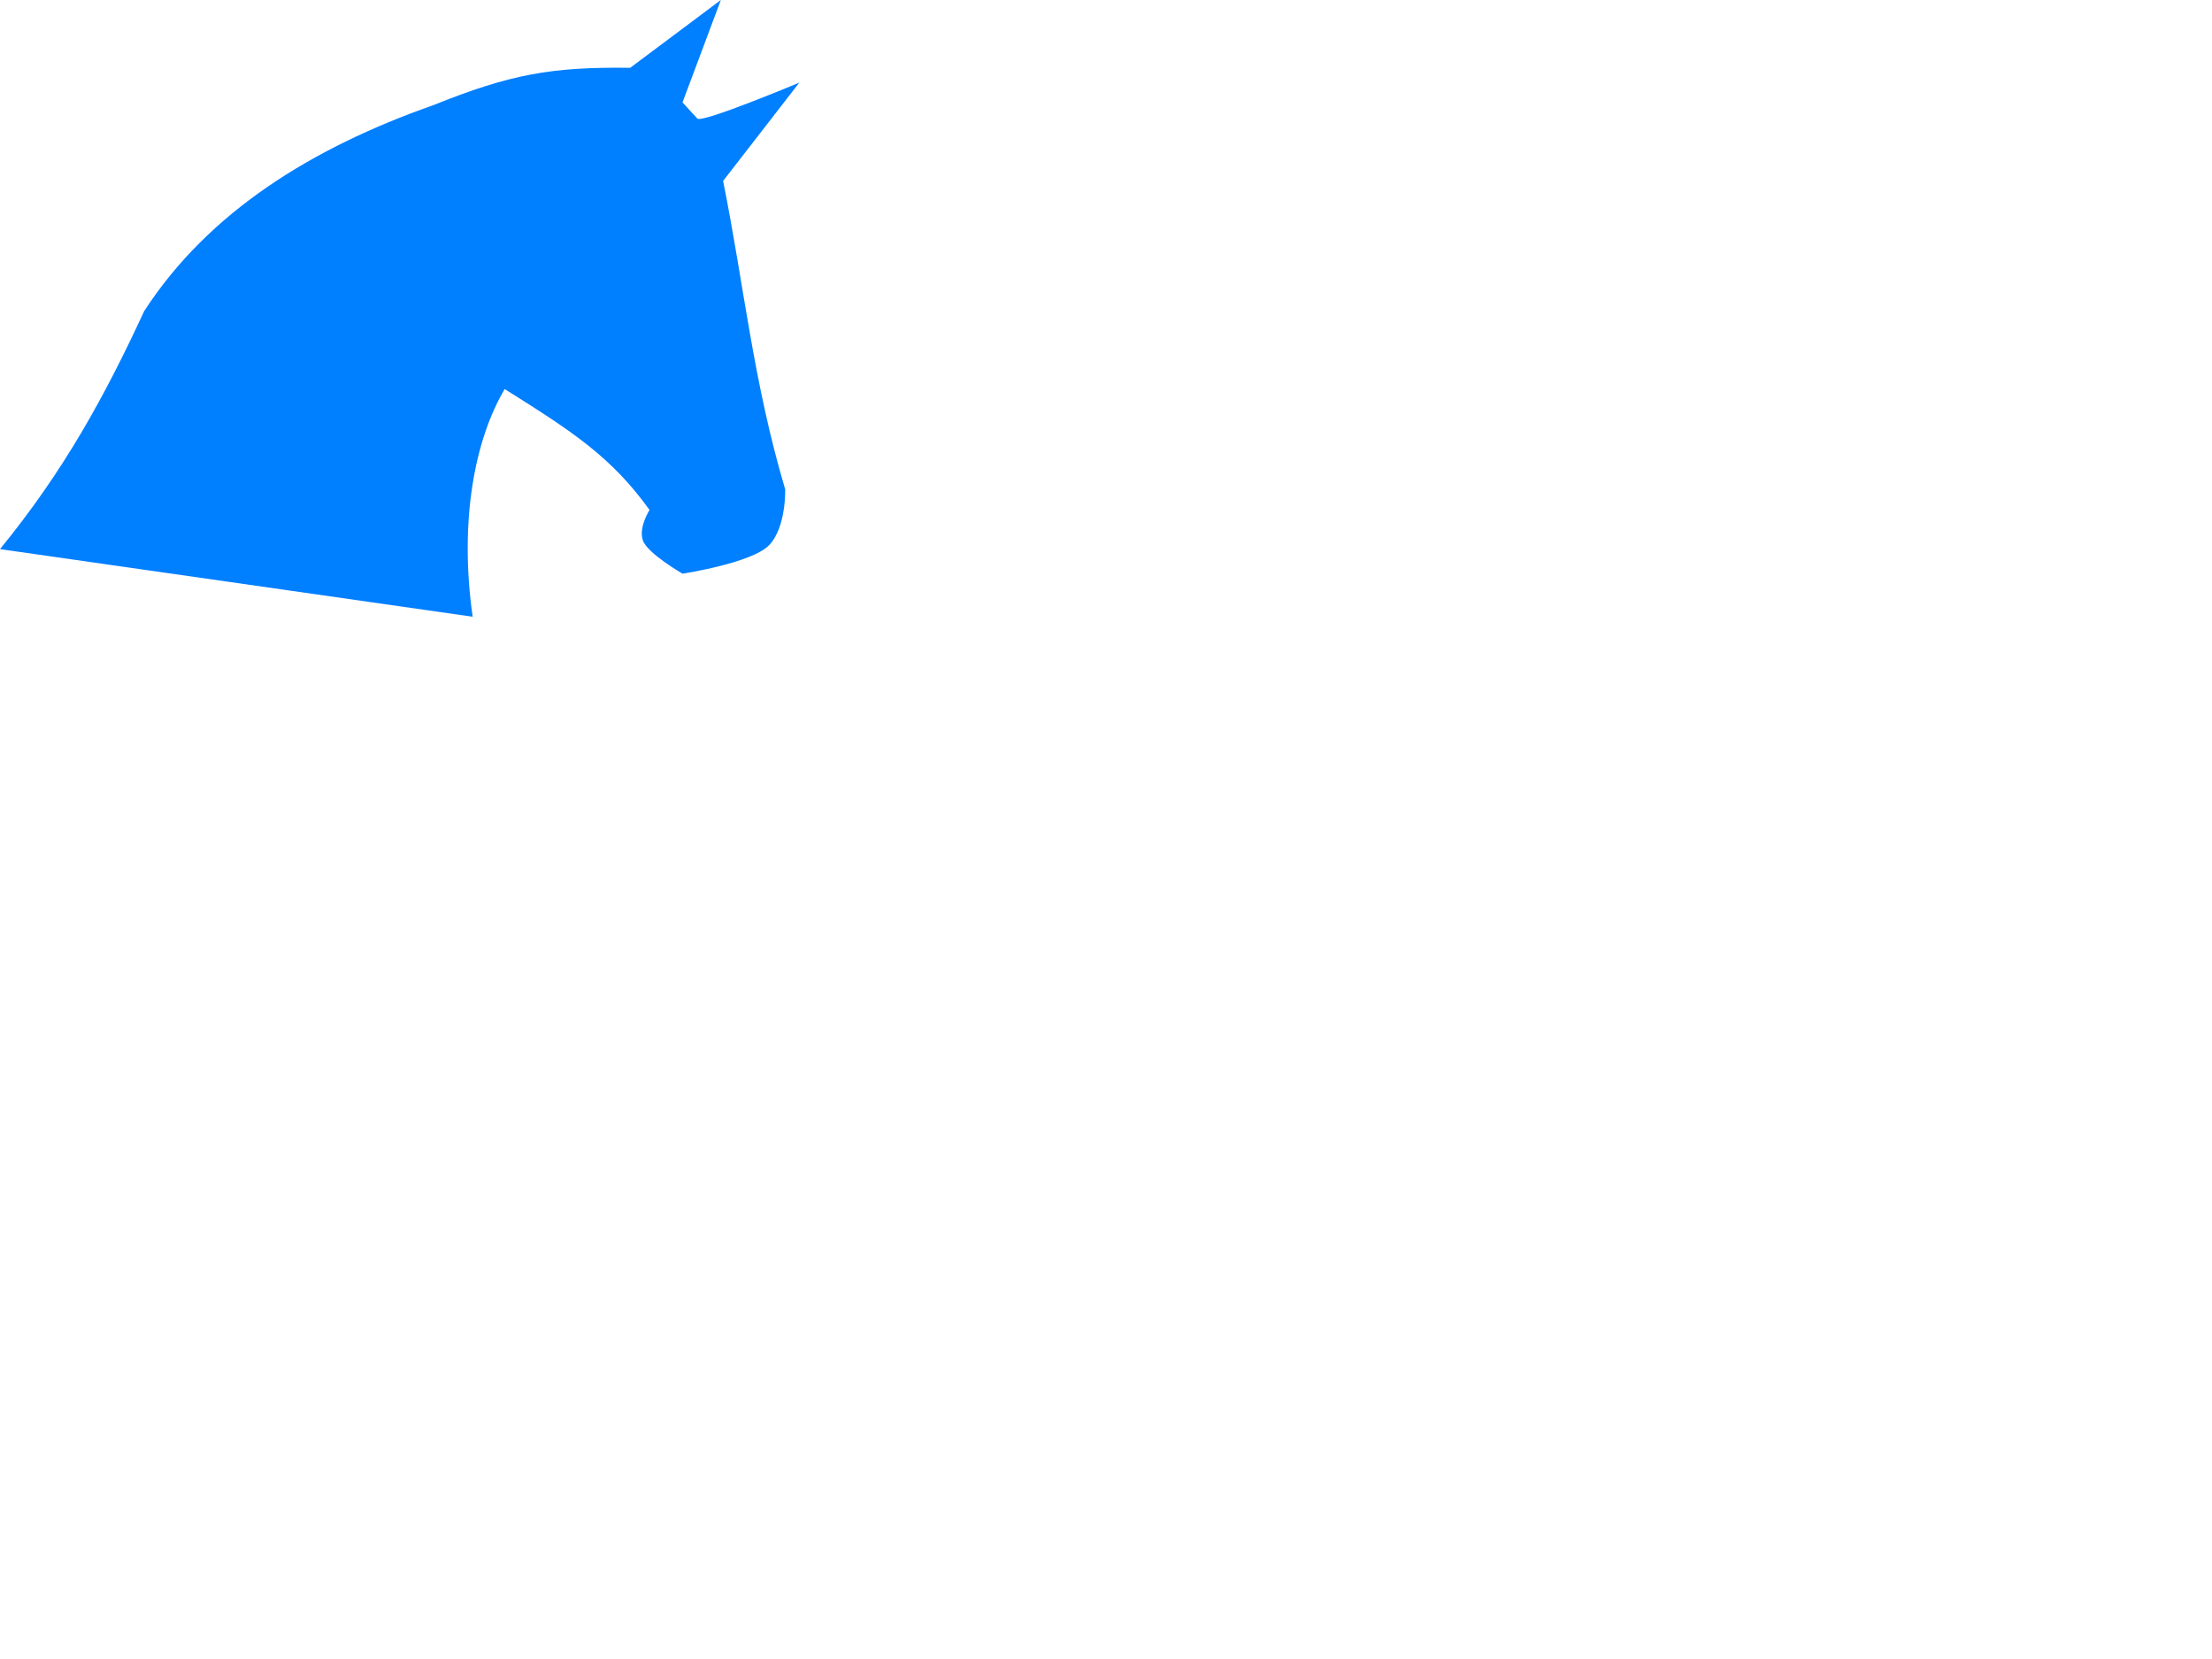
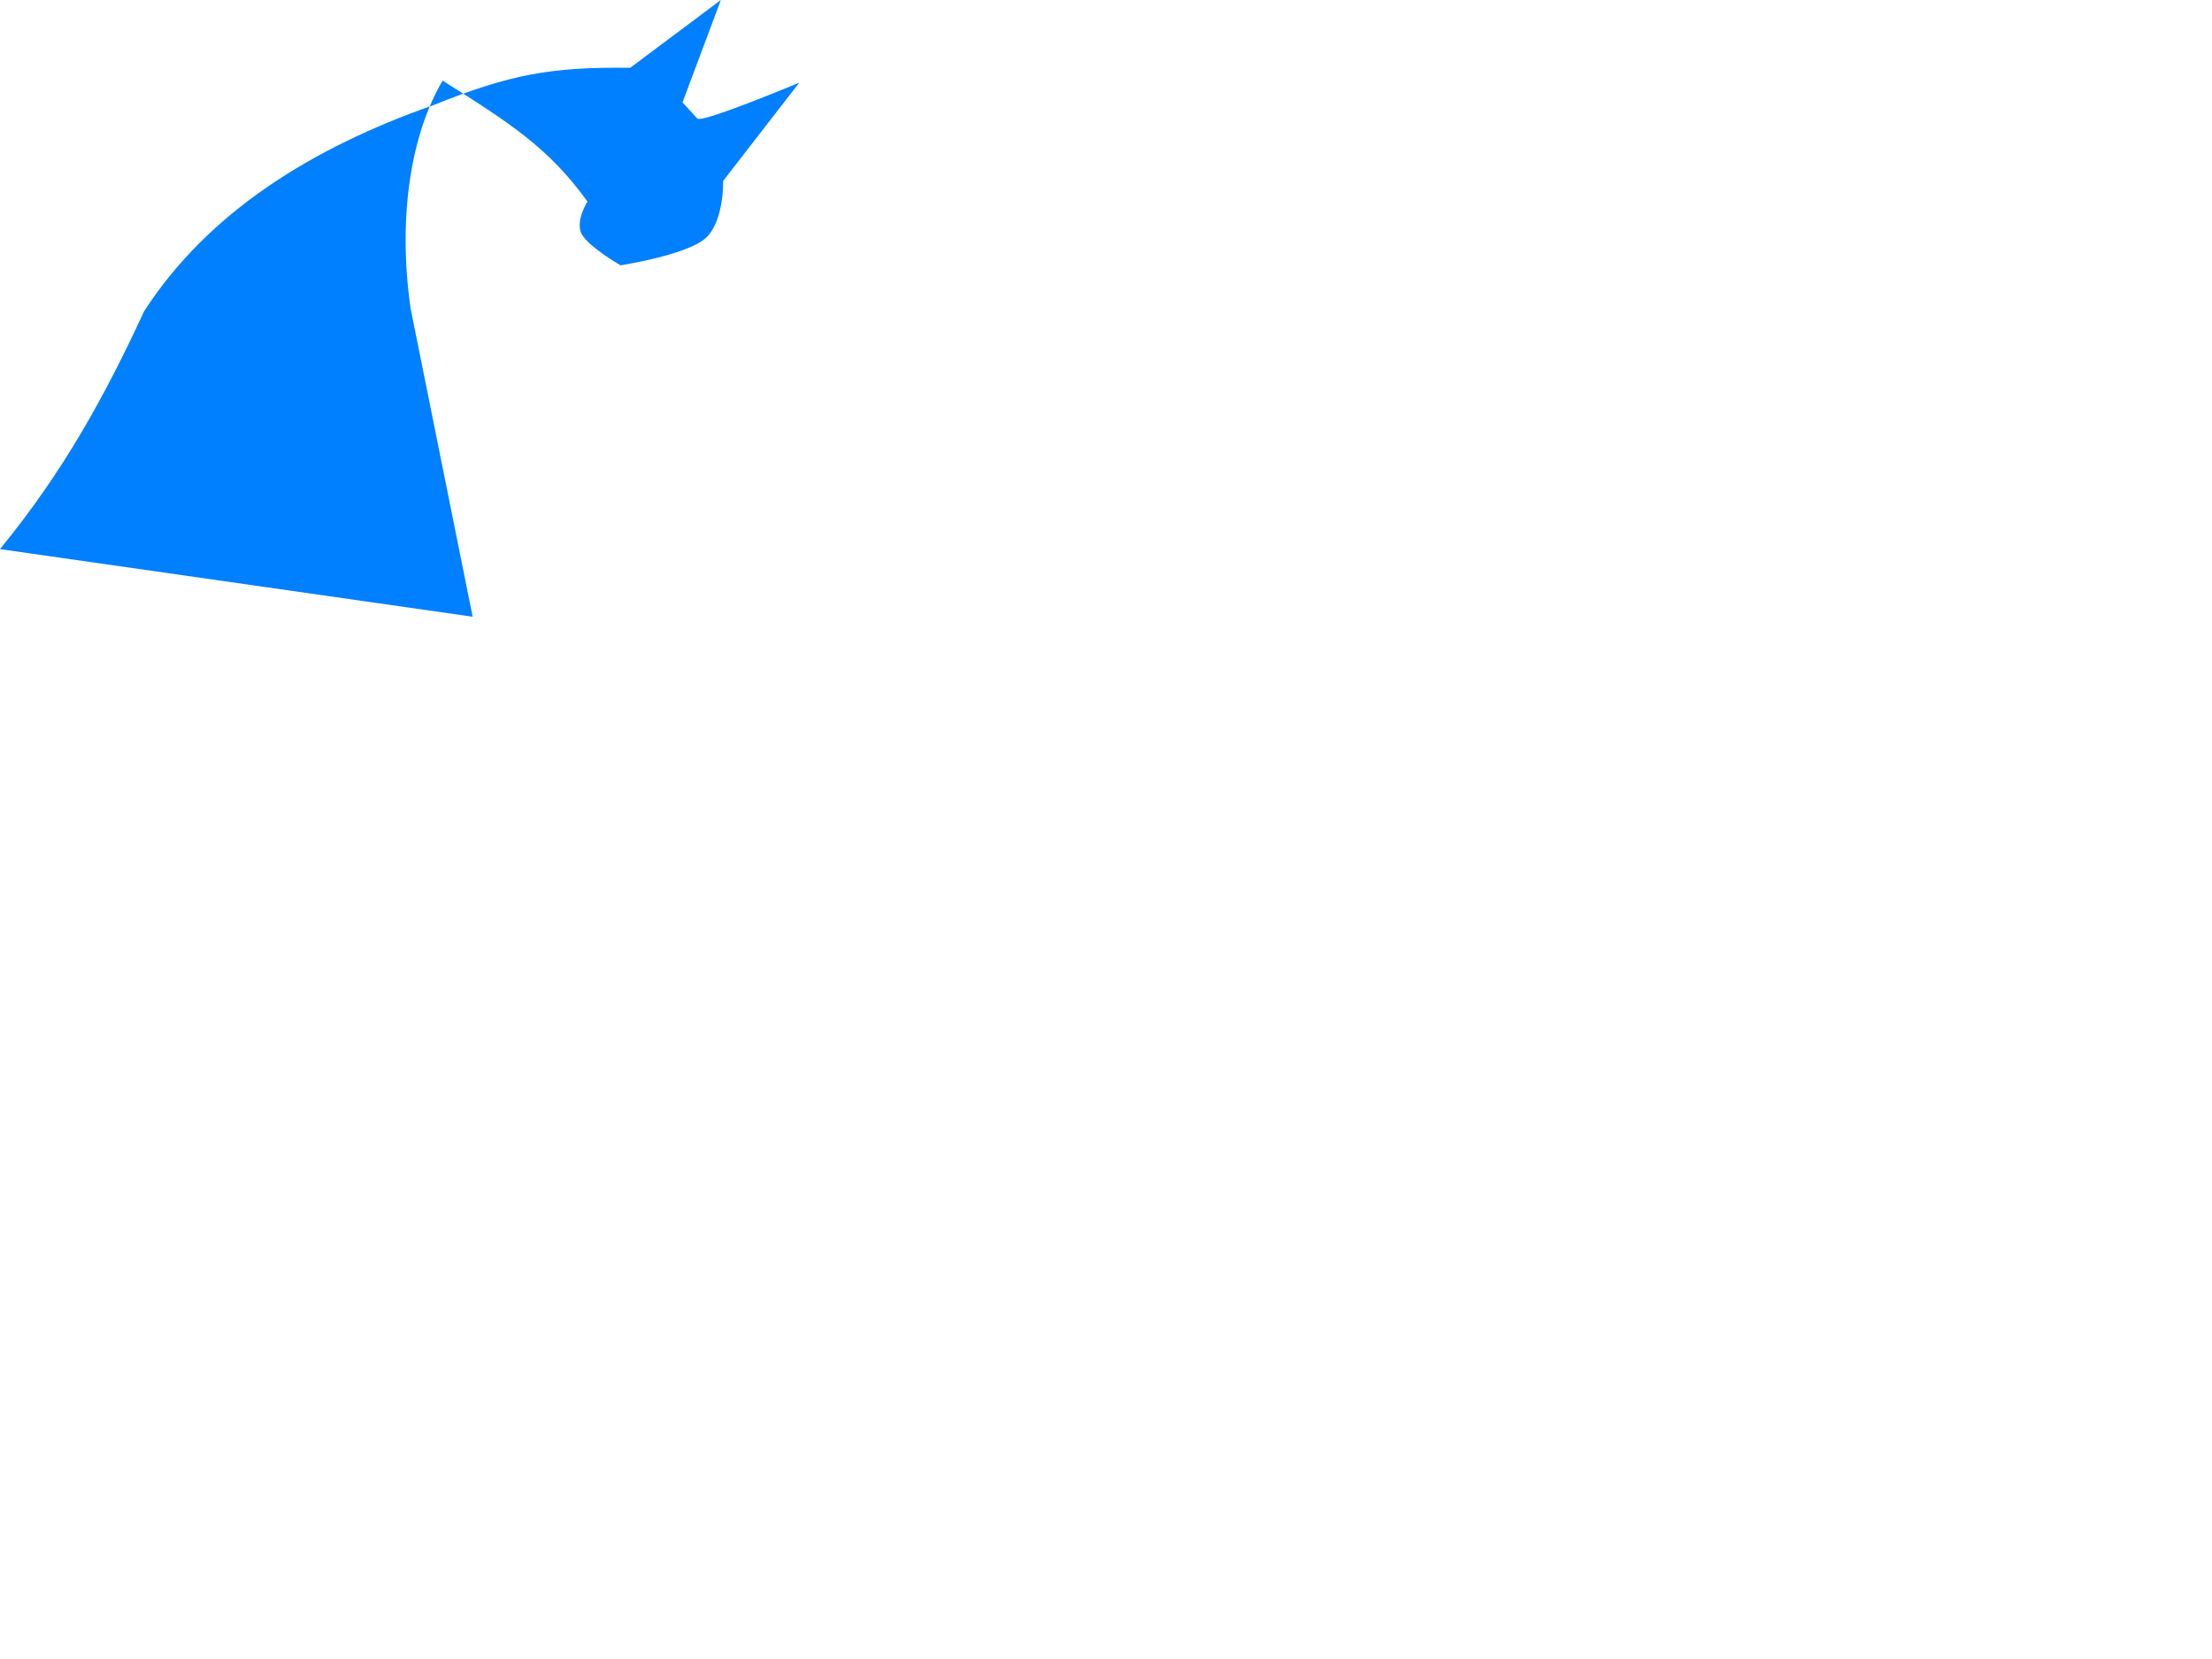
<svg xmlns="http://www.w3.org/2000/svg" width="640" height="480">
  <title>head</title>
  <g>
    <title>Layer 1</title>
    <g id="layer1">
-       <path fill="#007fff" id="path2909" d="m136.754,178.442l-136.754,-19.567c18.495,-22.612 30.338,-44.282 41.716,-68.862c18.536,-28.586 48.405,-47.189 83.543,-59.544c22.275,-8.949 34.075,-11.142 57.084,-10.852l26.221,-19.618l-11.096,29.633l4.286,4.671c1.262,1.431 29.508,-10.392 29.508,-10.392l-22.045,28.44c5.987,29.741 8.701,58.119 17.961,89.224c0,0 0.338,10.979 -4.653,16.162c-4.992,5.184 -25.037,8.244 -25.037,8.244c0,0 -10.206,-5.86 -11.493,-9.647c-1.287,-3.788 1.94,-8.784 1.94,-8.784c-11.116,-15.46 -22.432,-22.749 -41.913,-34.988c-8.709,14.717 -13.189,38.283 -9.268,65.879z" />
+       <path fill="#007fff" id="path2909" d="m136.754,178.442l-136.754,-19.567c18.495,-22.612 30.338,-44.282 41.716,-68.862c18.536,-28.586 48.405,-47.189 83.543,-59.544c22.275,-8.949 34.075,-11.142 57.084,-10.852l26.221,-19.618l-11.096,29.633l4.286,4.671c1.262,1.431 29.508,-10.392 29.508,-10.392l-22.045,28.44c0,0 0.338,10.979 -4.653,16.162c-4.992,5.184 -25.037,8.244 -25.037,8.244c0,0 -10.206,-5.86 -11.493,-9.647c-1.287,-3.788 1.94,-8.784 1.94,-8.784c-11.116,-15.46 -22.432,-22.749 -41.913,-34.988c-8.709,14.717 -13.189,38.283 -9.268,65.879z" />
    </g>
  </g>
</svg>